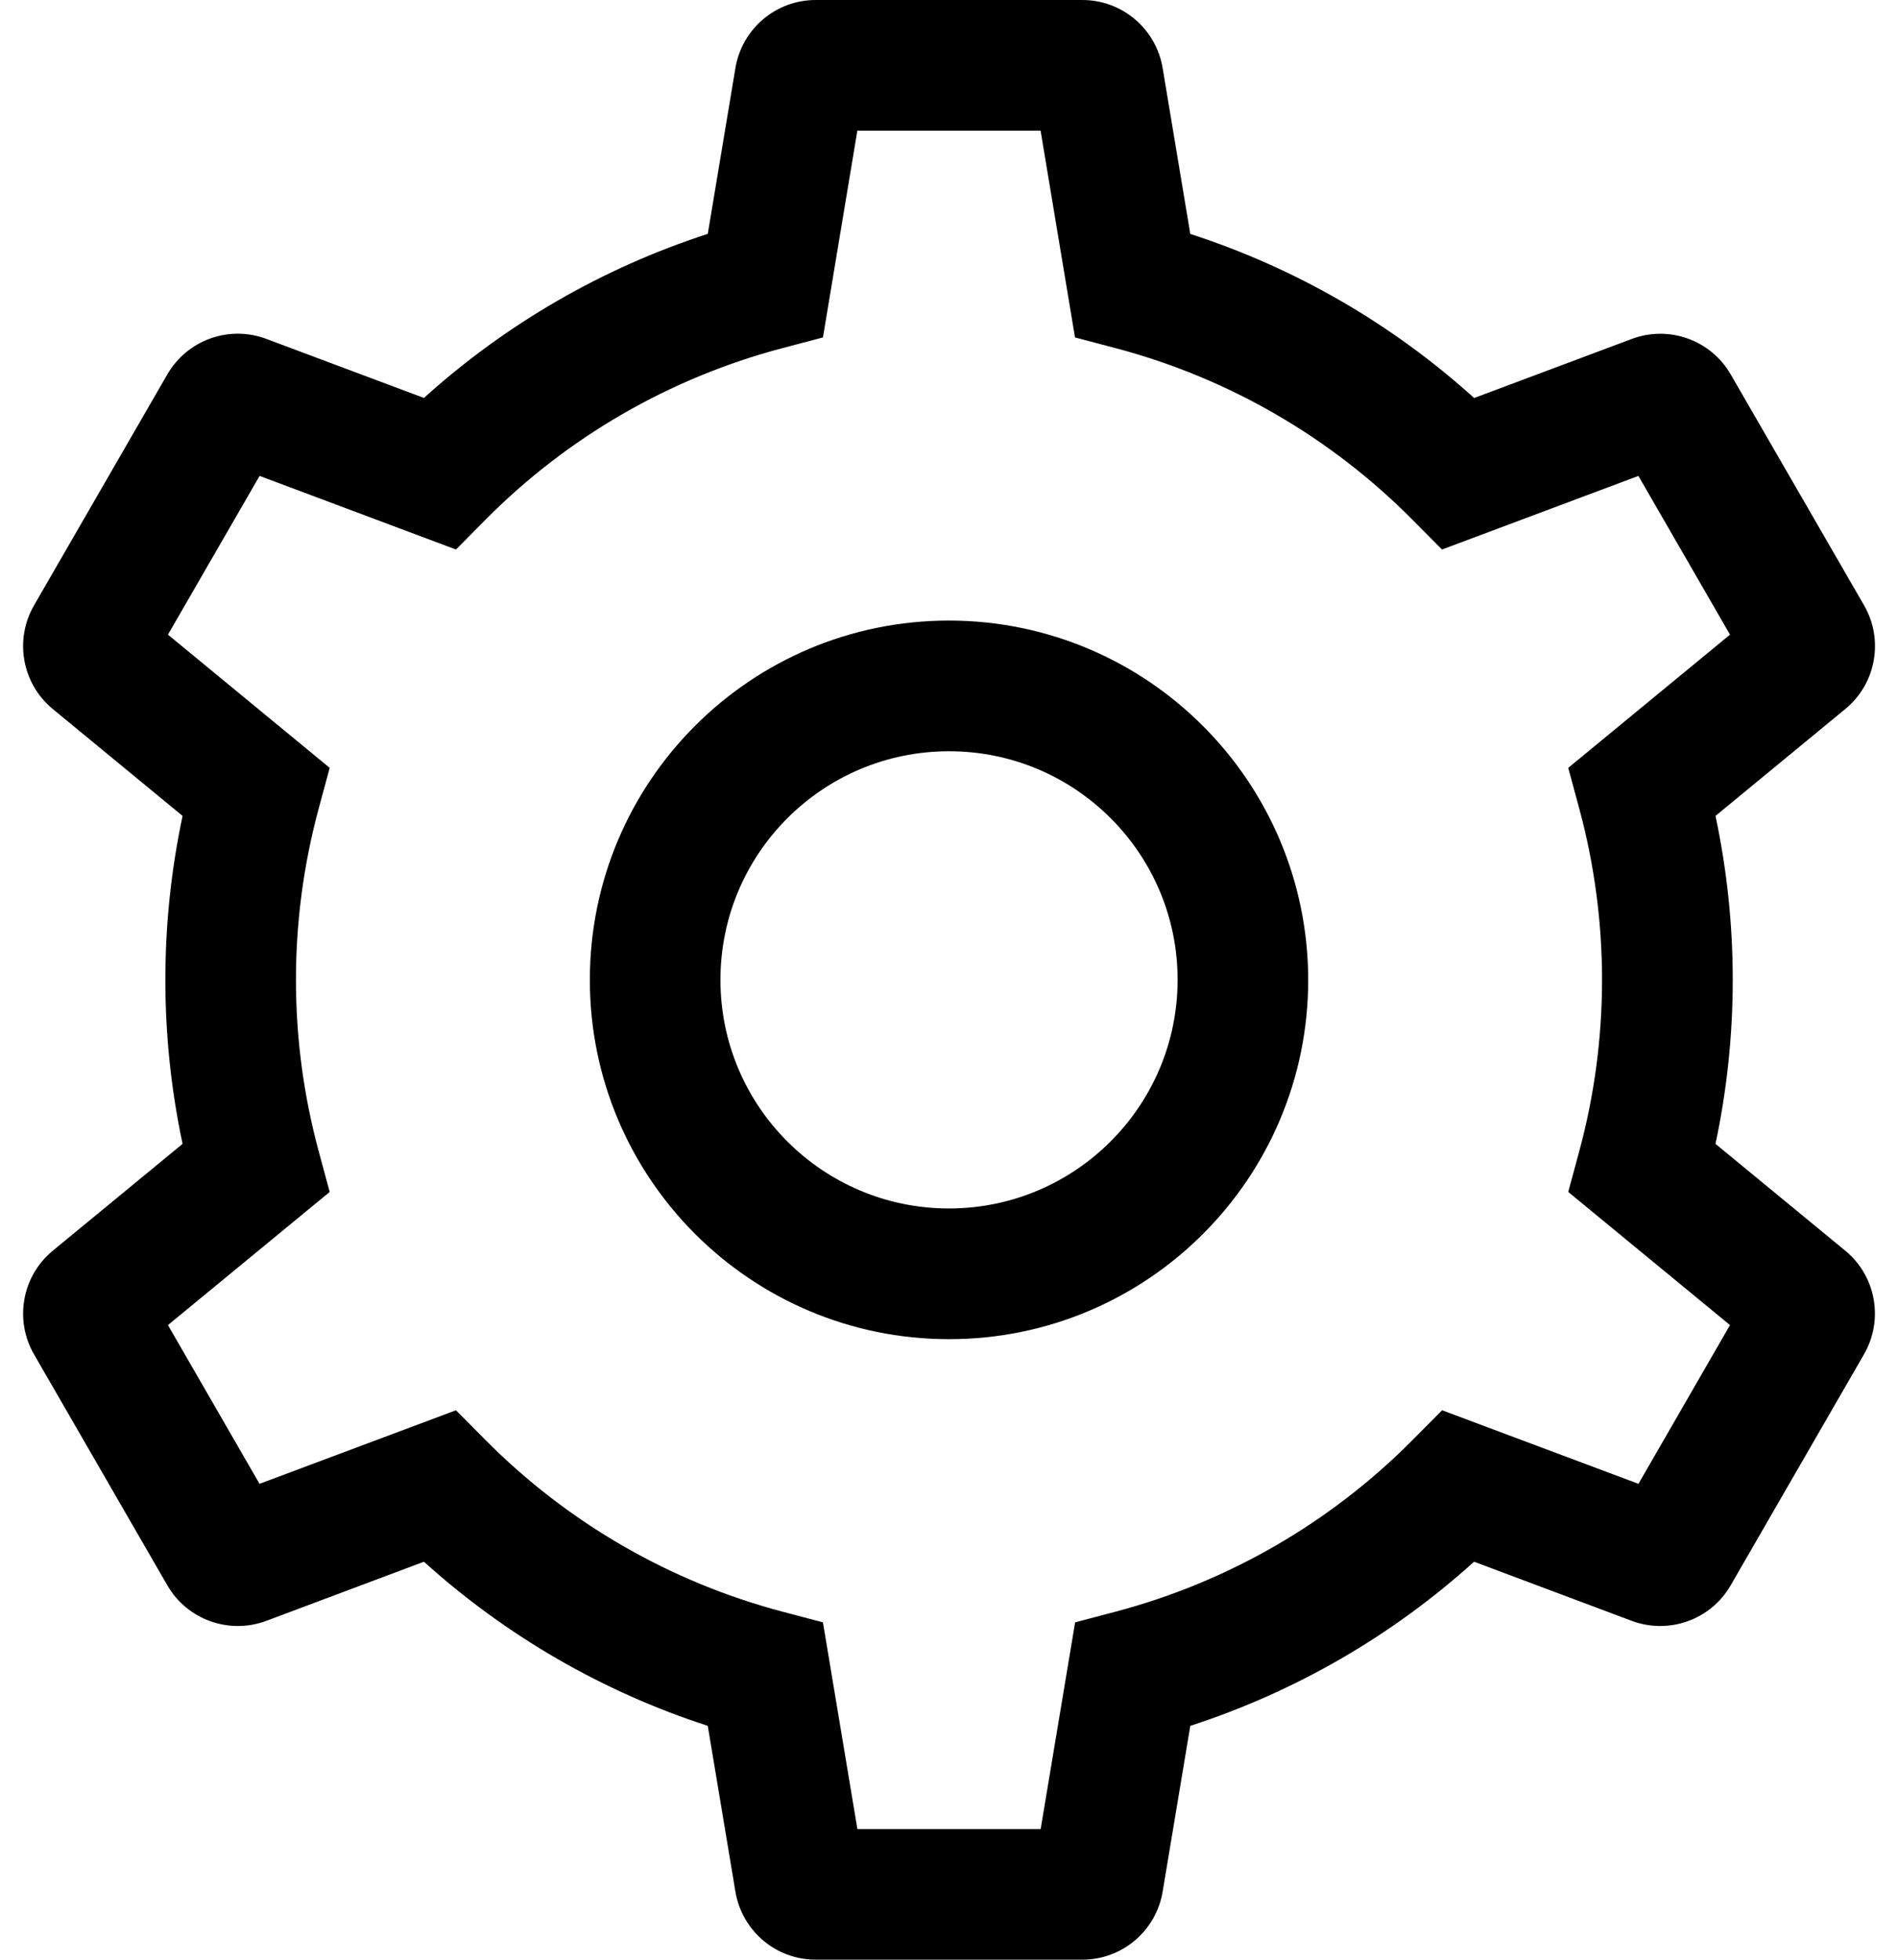
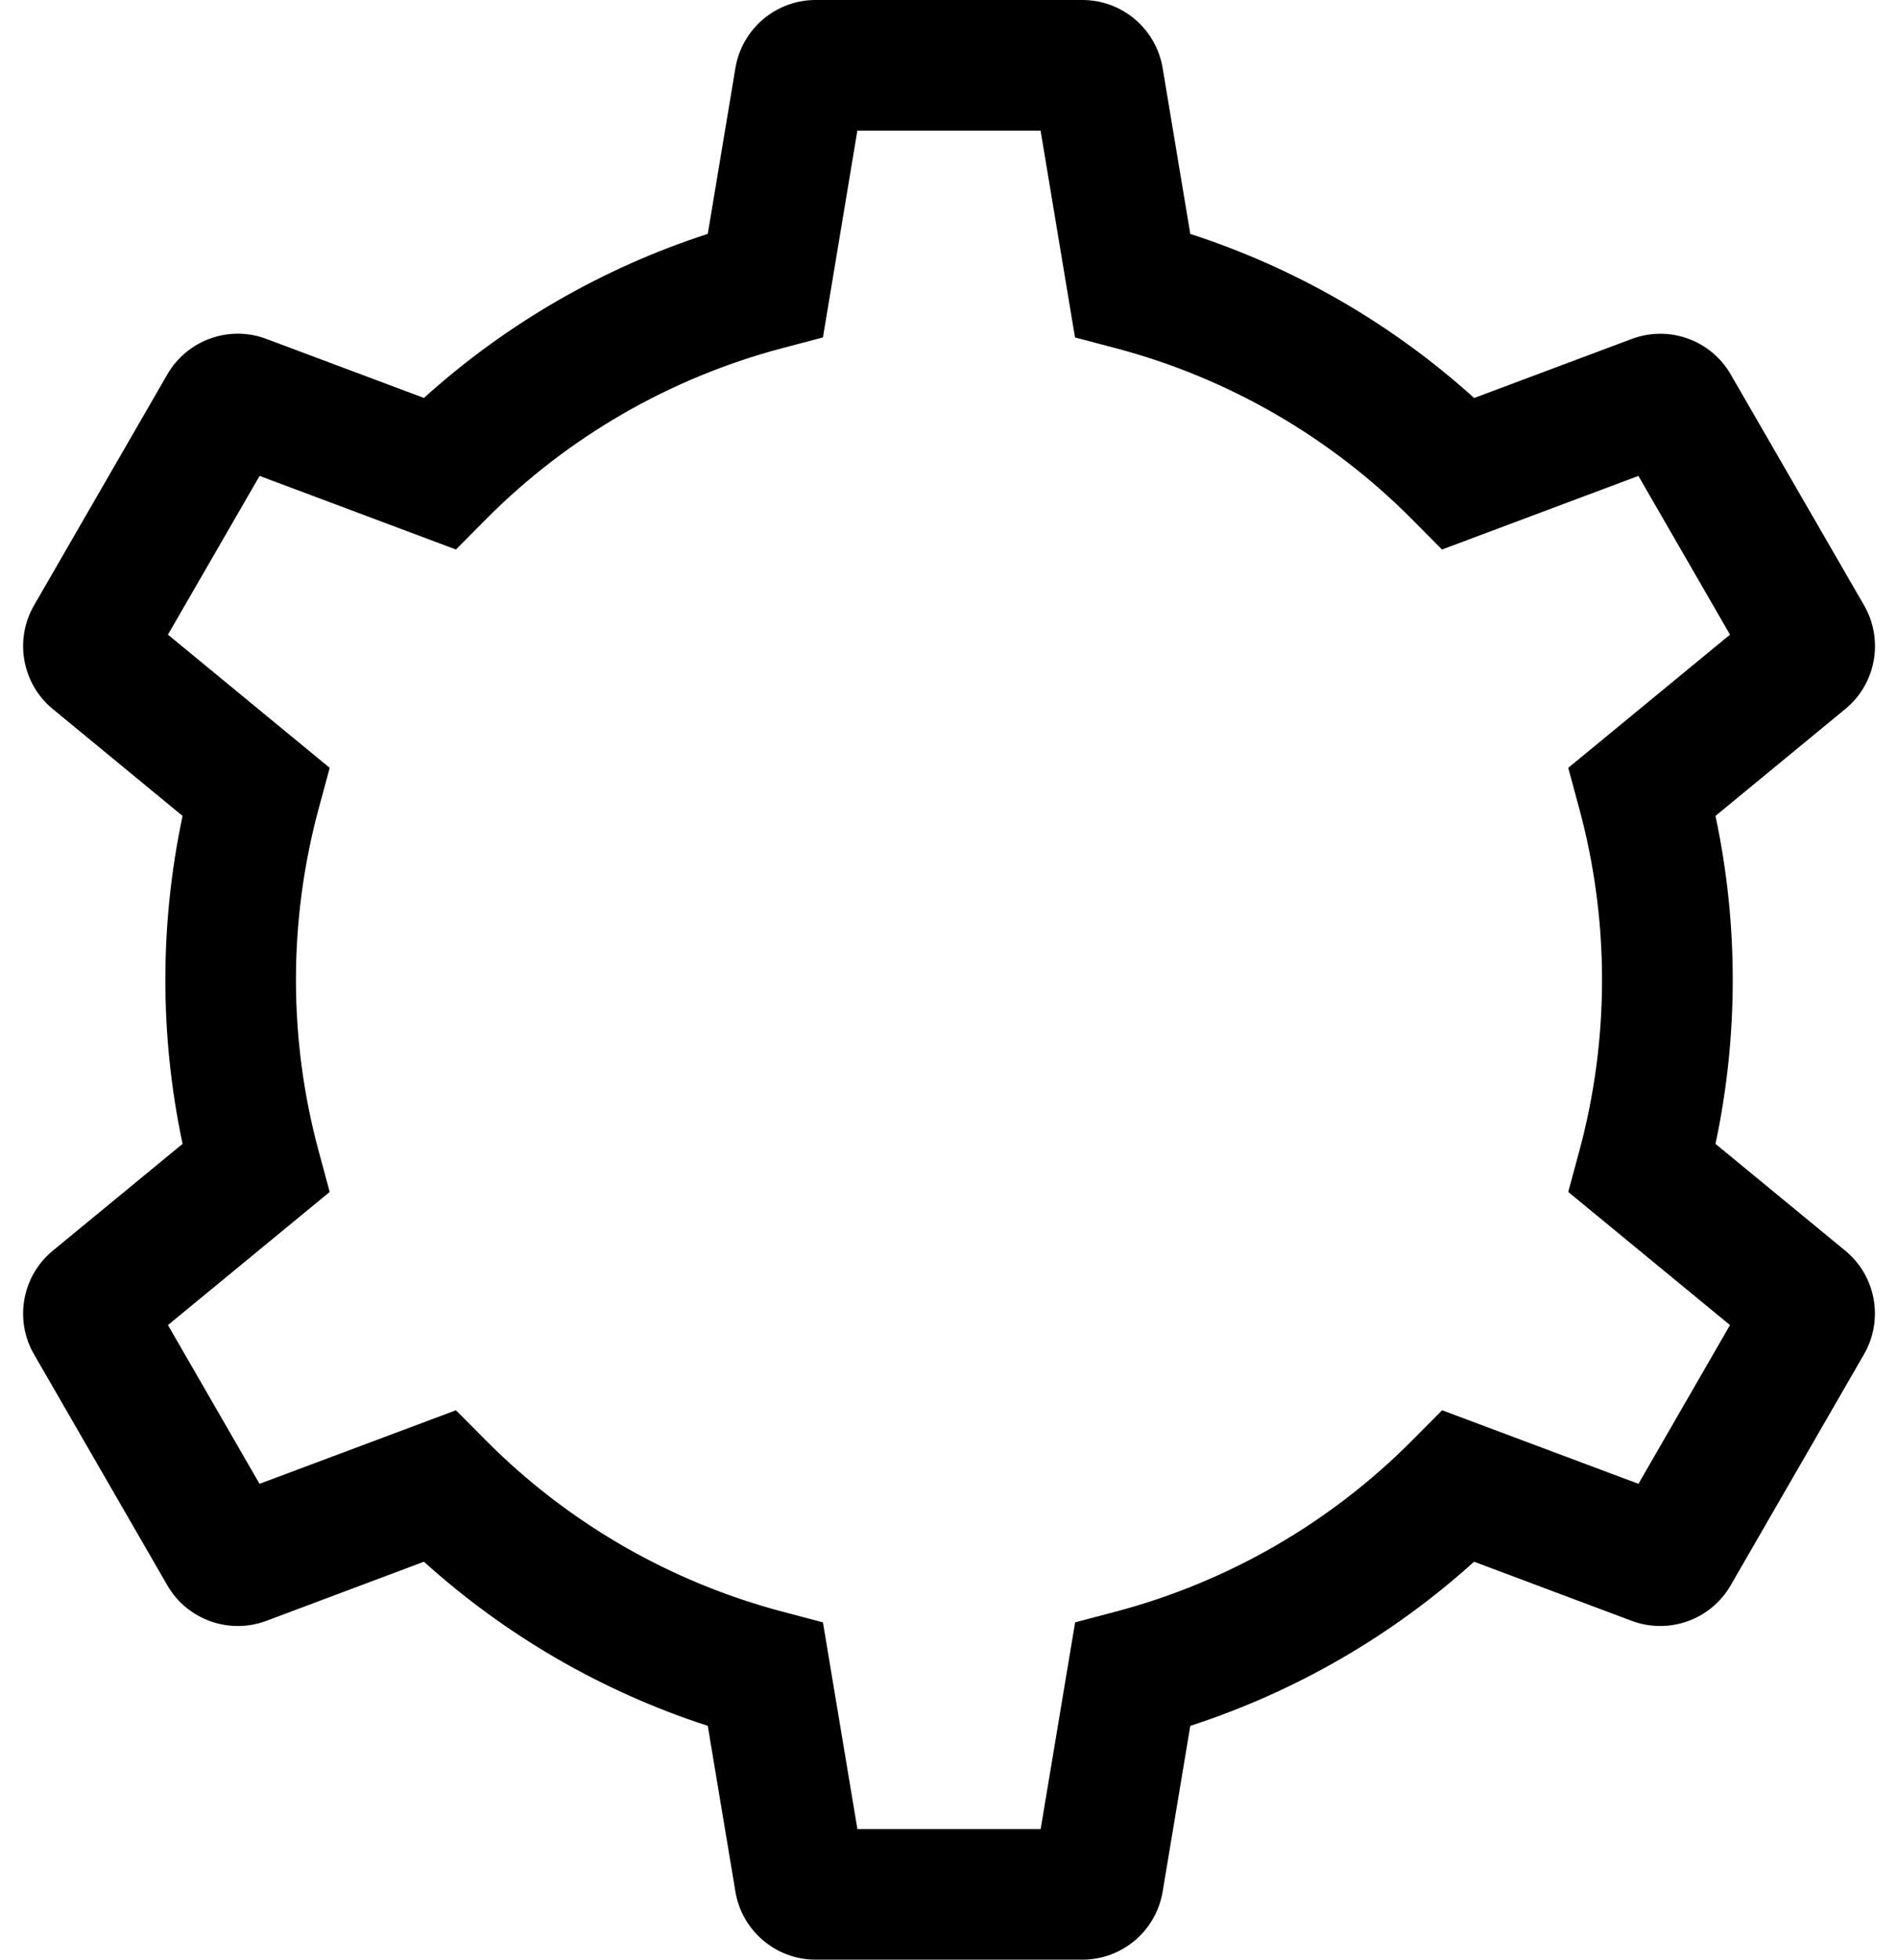
<svg xmlns="http://www.w3.org/2000/svg" width="31" height="32" viewBox="0 0 31 32" fill="none">
-   <path d="M15.501 10.133C12.261 10.133 9.634 12.76 9.634 16C9.634 19.24 12.261 21.867 15.501 21.867C18.741 21.867 21.367 19.24 21.367 16C21.363 12.761 18.739 10.137 15.501 10.133ZM15.501 19.733C13.438 19.733 11.767 18.062 11.767 16C11.767 13.938 13.438 12.267 15.501 12.267C17.562 12.267 19.234 13.938 19.234 16C19.232 18.061 17.561 19.731 15.501 19.733Z" fill="currentColor" />
  <path d="M30.137 20.421L28.019 18.678C28.395 16.913 28.395 15.088 28.019 13.323L30.137 11.579C30.642 11.166 30.772 10.447 30.445 9.883L28.27 6.118C27.946 5.552 27.259 5.305 26.648 5.536L24.077 6.499C22.738 5.289 21.158 4.376 19.441 3.82L18.99 1.115C18.884 0.47 18.327 -0.002 17.674 6.33195e-06H13.326C12.674 -0.002 12.117 0.47 12.011 1.114L11.56 3.819C9.844 4.375 8.264 5.288 6.924 6.498L4.353 5.535C3.743 5.304 3.056 5.551 2.731 6.117L0.557 9.883C0.23 10.447 0.36 11.166 0.864 11.579L2.982 13.323C2.607 15.088 2.607 16.913 2.982 18.678L0.864 20.421C0.36 20.835 0.23 21.553 0.557 22.117L2.731 25.883C3.056 26.449 3.743 26.695 4.354 26.465L6.924 25.501C8.264 26.711 9.844 27.625 11.56 28.181L12.011 30.885C12.117 31.529 12.674 32.001 13.326 31.999H17.674C18.327 32.001 18.884 31.529 18.99 30.885L19.441 28.181C21.157 27.624 22.737 26.711 24.076 25.501L26.647 26.465C27.257 26.695 27.945 26.449 28.269 25.883L30.443 22.117C30.77 21.553 30.642 20.835 30.137 20.421ZM26.761 24.229L23.554 23.028L23.068 23.517C21.732 24.863 20.061 25.829 18.227 26.315L17.56 26.491L16.997 29.867H14.004L13.441 26.491L12.774 26.315C10.941 25.829 9.269 24.863 7.933 23.517L7.447 23.028L4.239 24.229L2.743 21.637L5.385 19.463L5.205 18.798C4.71 16.966 4.71 15.035 5.205 13.203L5.385 12.538L2.743 10.363L4.24 7.771L7.447 8.973L7.932 8.484C9.268 7.137 10.94 6.171 12.774 5.686L13.441 5.51L14.003 2.134H16.996L17.558 5.51L18.225 5.686C20.059 6.171 21.73 7.137 23.067 8.484L23.552 8.973L26.76 7.771L28.256 10.363L25.614 12.538L25.794 13.203C26.29 15.035 26.29 16.966 25.794 18.798L25.614 19.463L28.256 21.637L26.761 24.229Z" fill="currentColor" />
</svg>